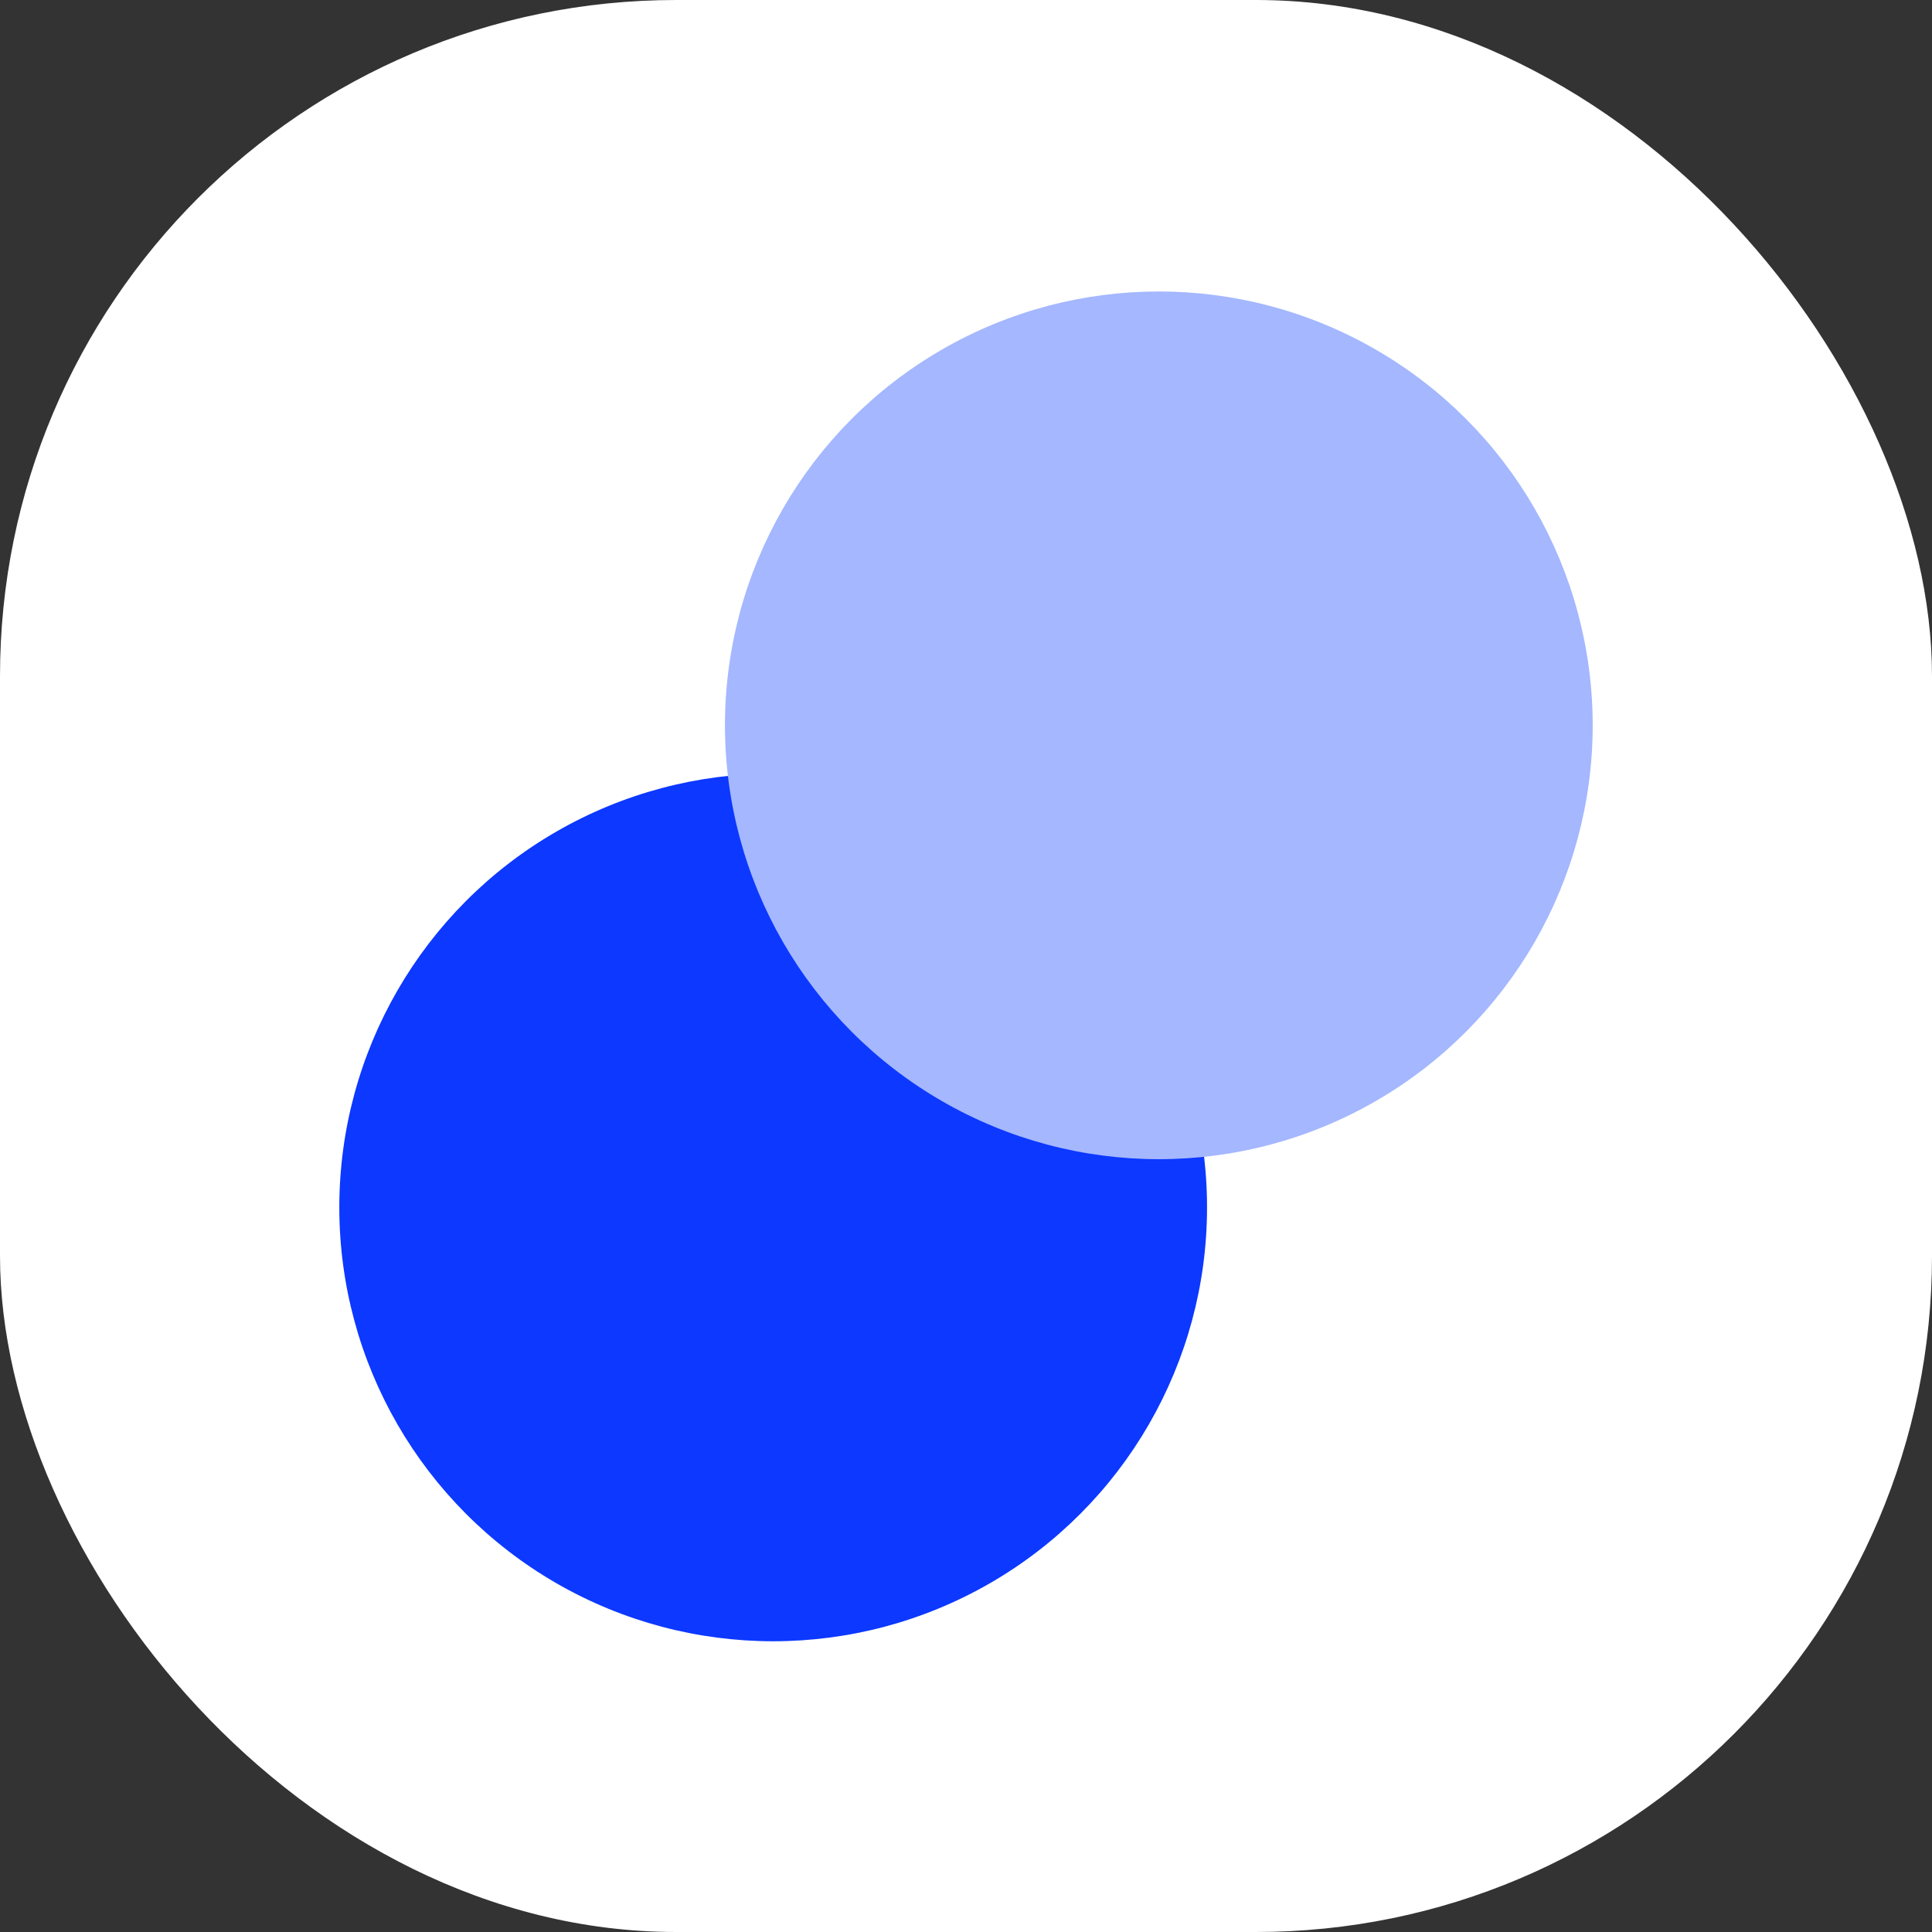
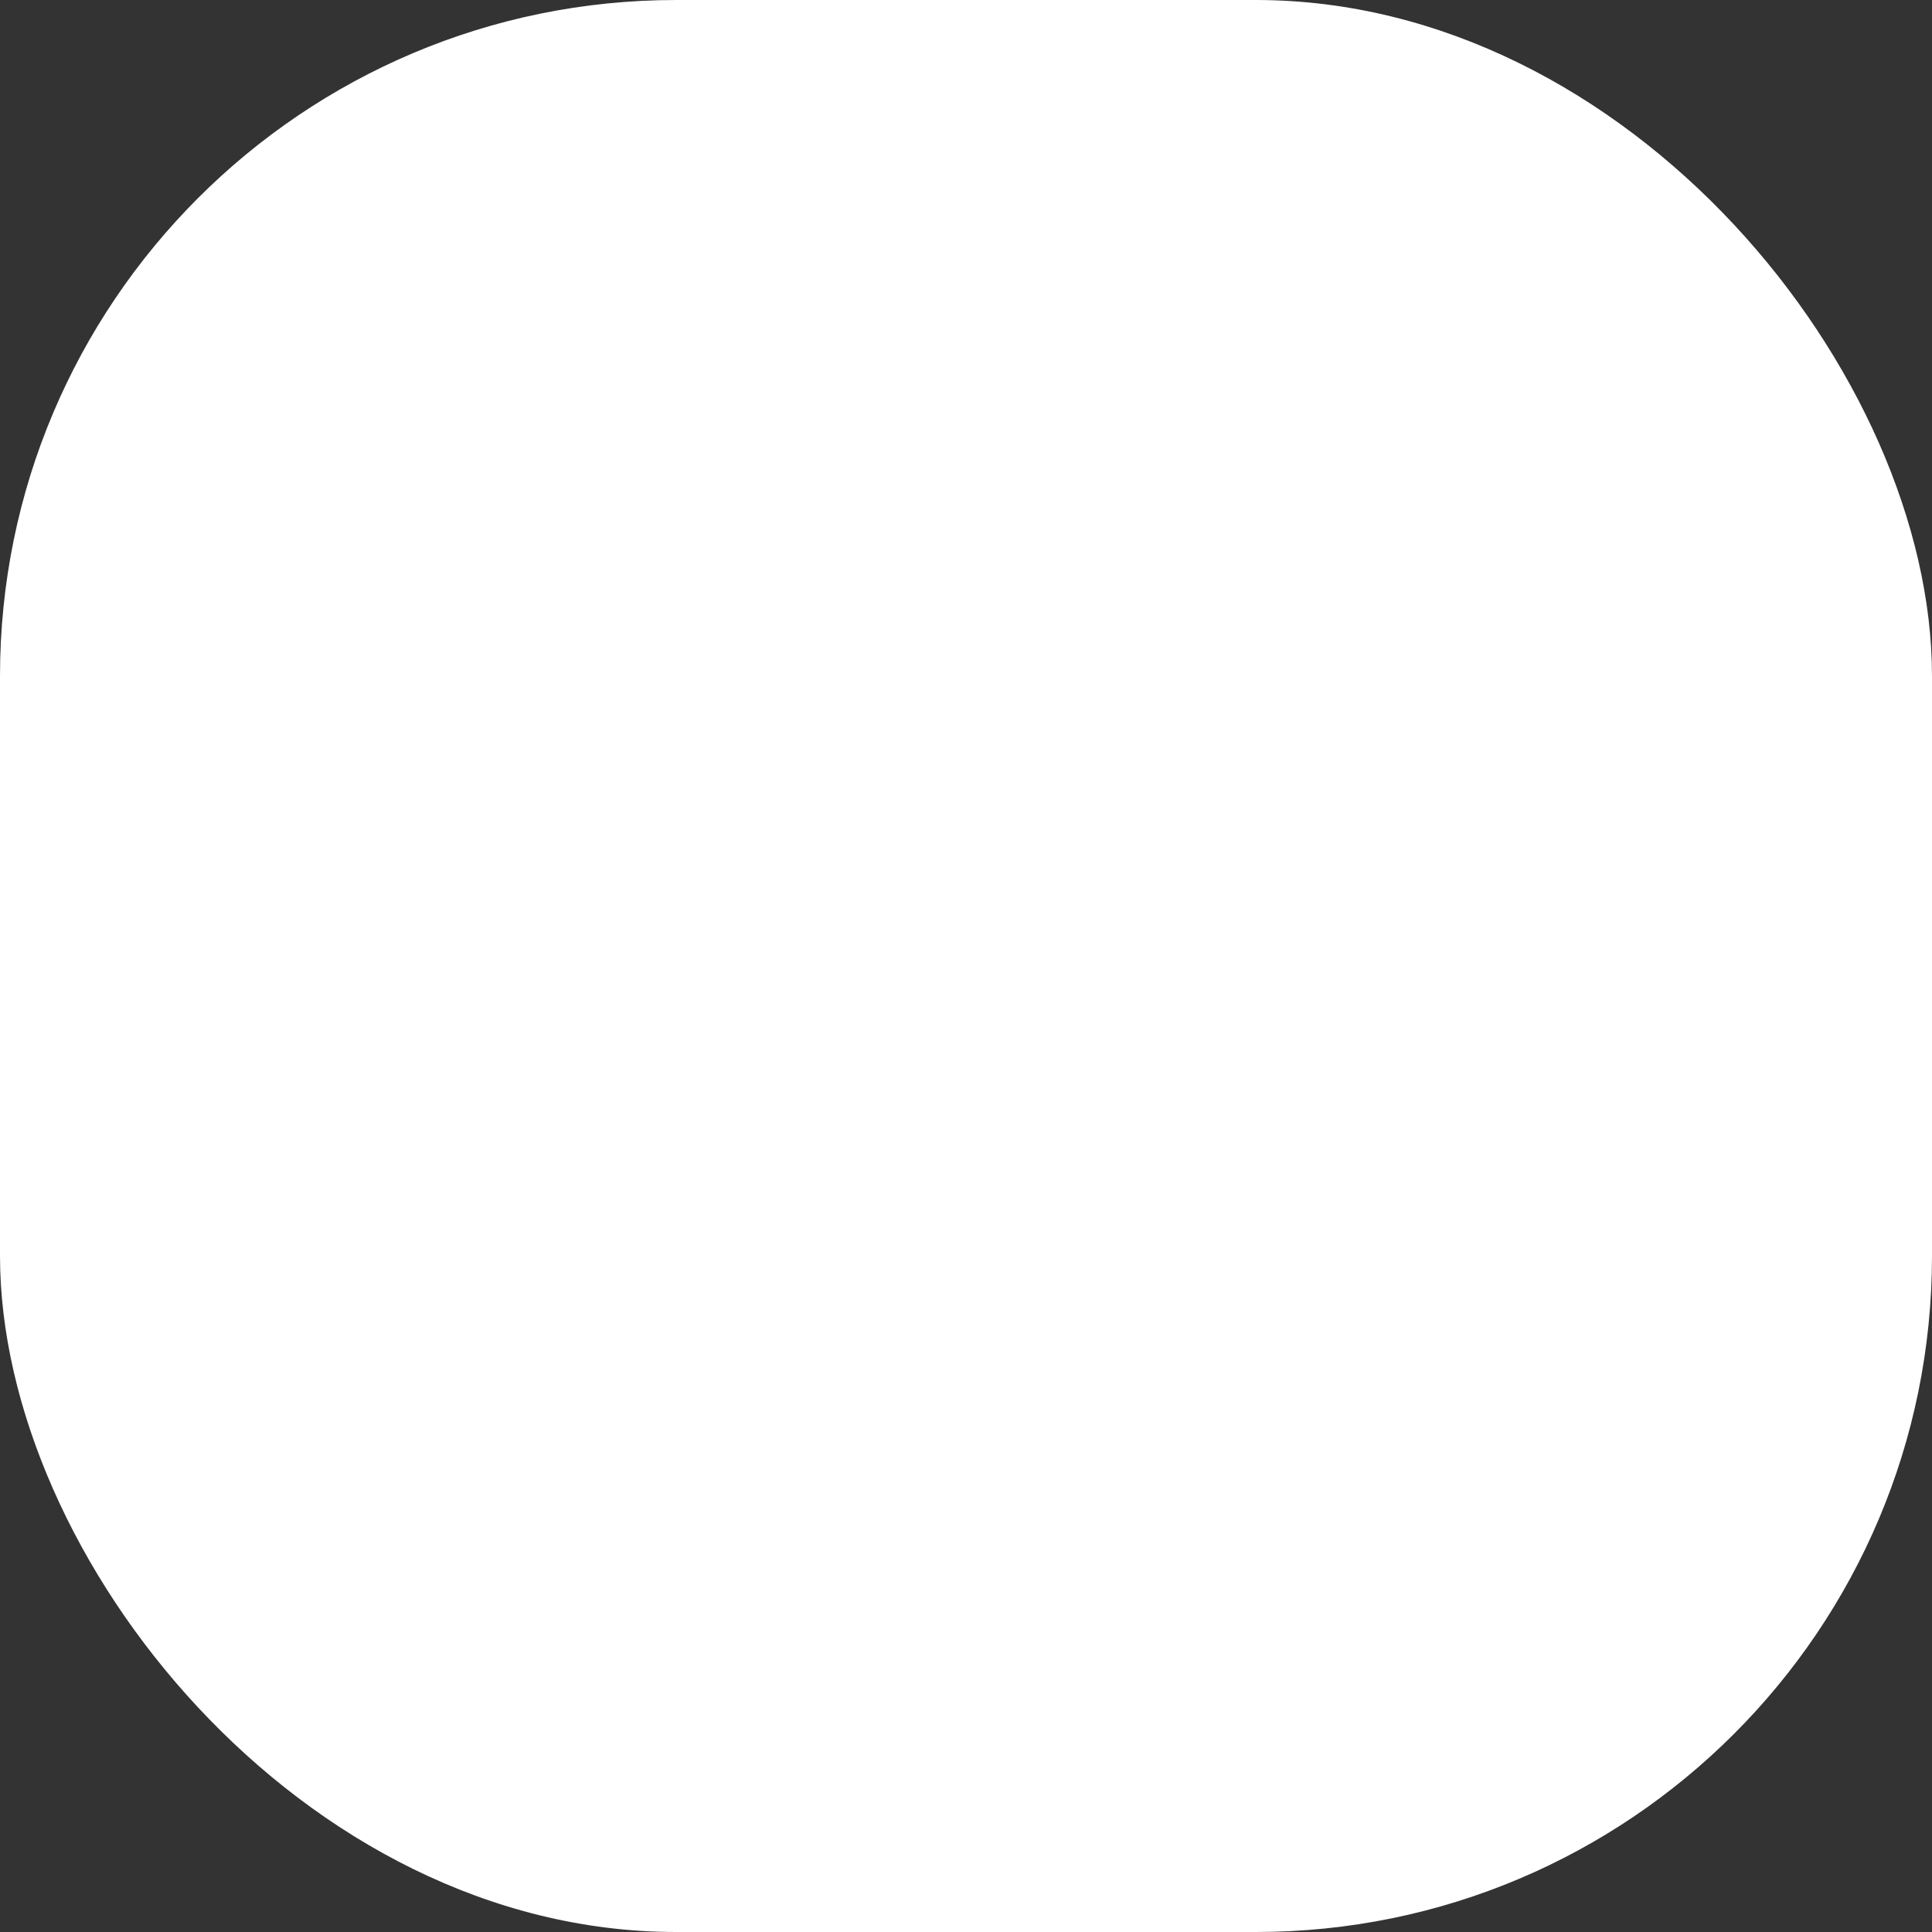
<svg xmlns="http://www.w3.org/2000/svg" version="1.1" width="1000" height="1000">
  <rect width="100%" height="100%" fill="#333333" stroke="none" />
  <g clip-path="url(#SvgjsClipPath1076)">
    <rect width="1000" height="1000" fill="#ffffff" />
    <g transform="matrix(1.25,0,0,1.25,175.625,150)">
      <svg version="1.1" width="519" height="560">
        <svg width="519" height="560" viewBox="0 0 519 560" fill="none">
-           <circle cx="179.654" cy="379.961" r="179.654" fill="#0C38FF" />
-           <circle cx="339.346" cy="180.346" r="179.654" fill="#A4B7FF" />
-         </svg>
+           </svg>
      </svg>
    </g>
  </g>
  <defs>
    <clipPath id="SvgjsClipPath1076">
      <rect width="1000" height="1000" x="0" y="0" rx="350" ry="350" />
    </clipPath>
  </defs>
</svg>